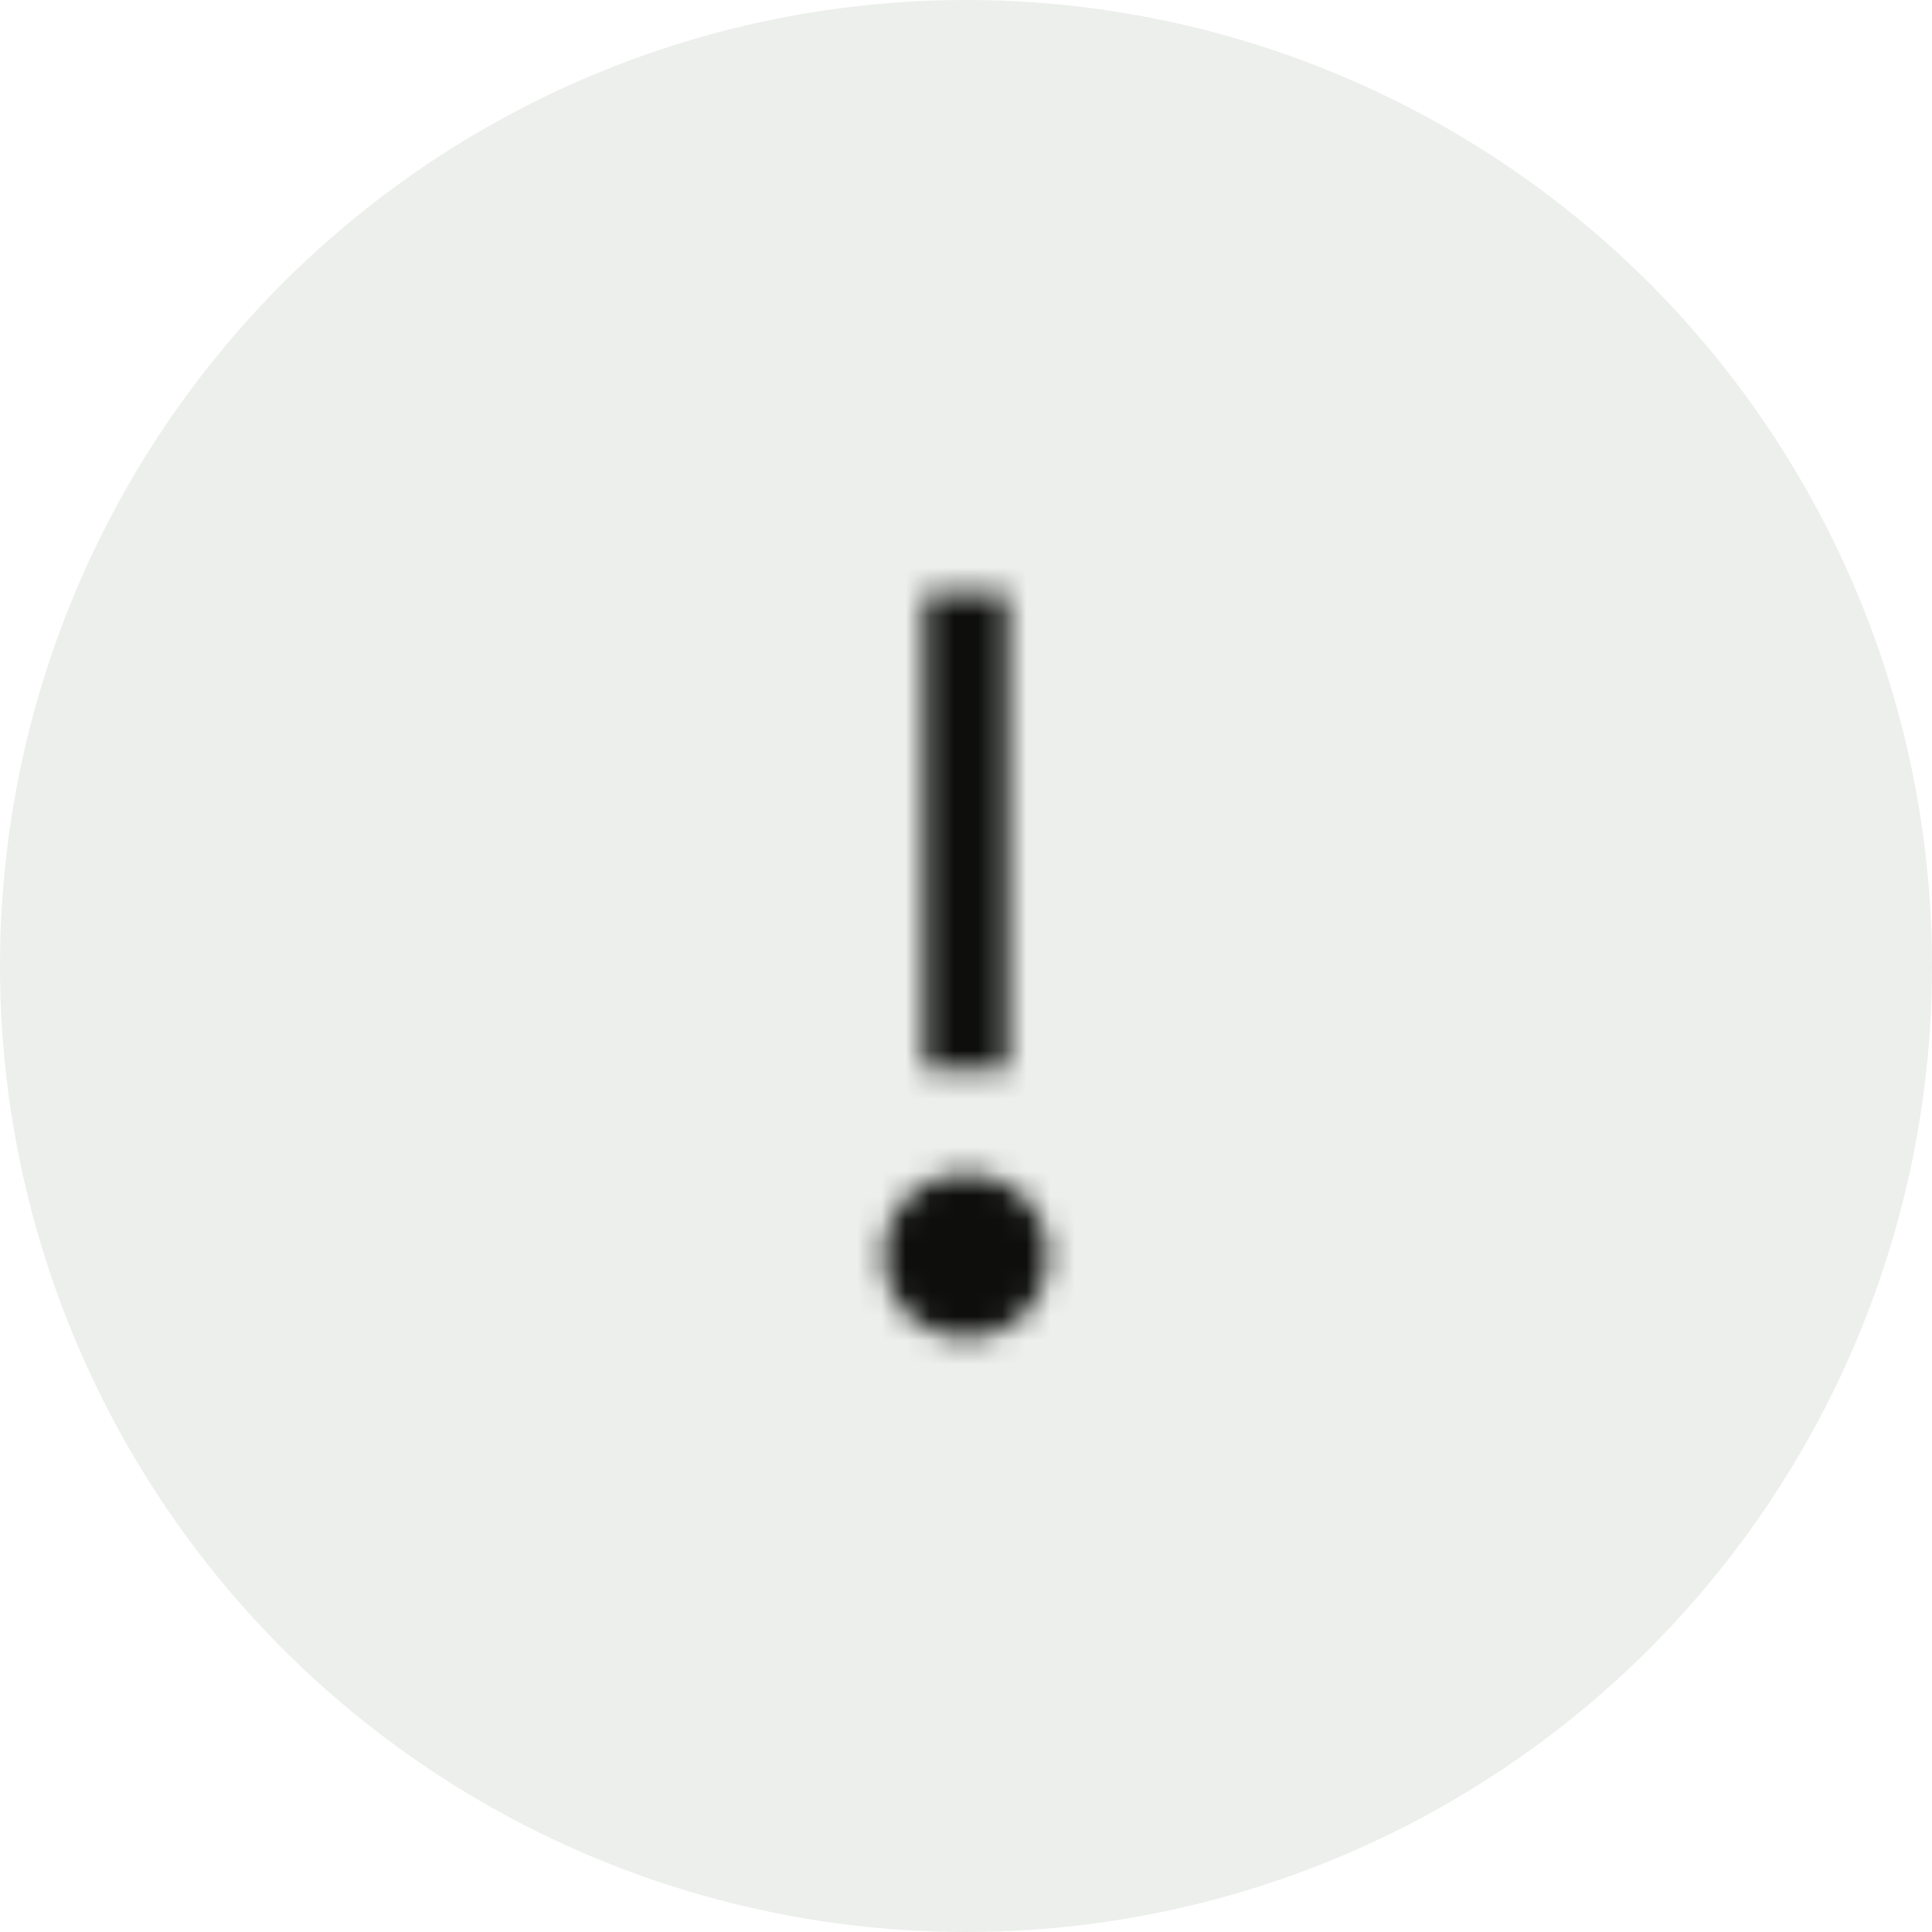
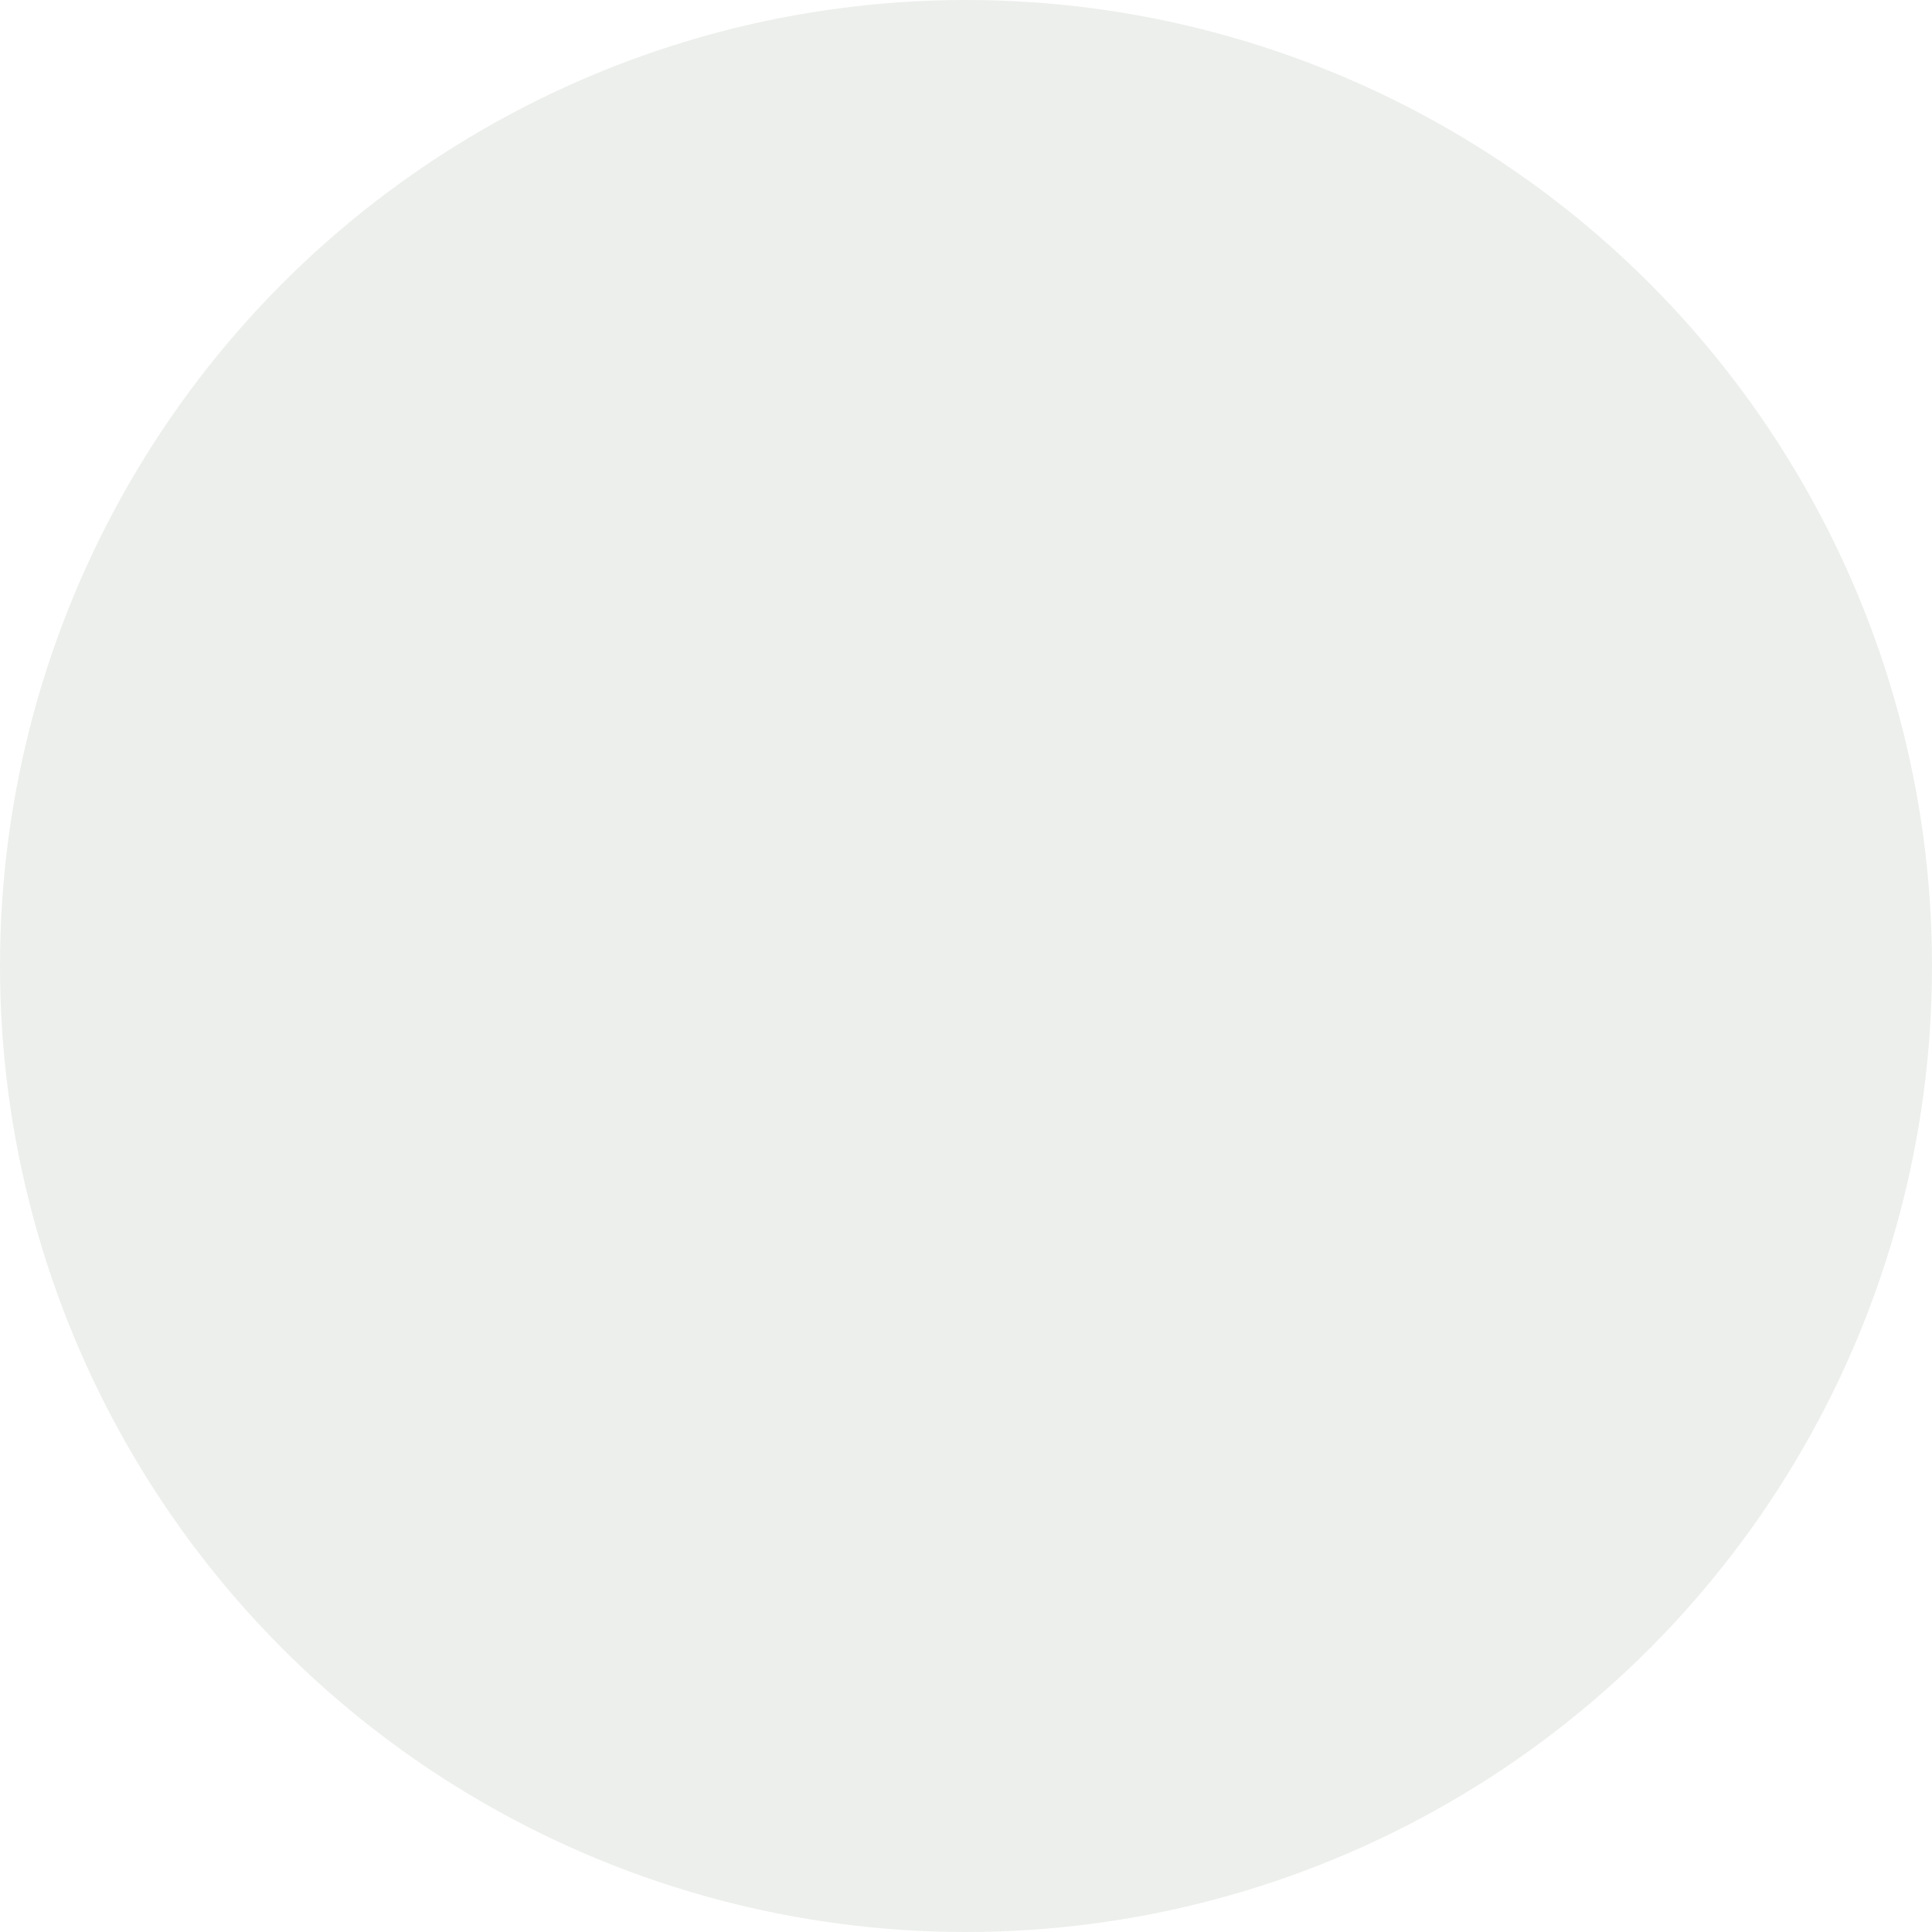
<svg xmlns="http://www.w3.org/2000/svg" width="80" height="80" viewBox="0 0 80 80" fill="none">
  <circle cx="40" cy="40" r="40" fill="#163300" fill-opacity="0.08" />
  <mask id="mask0_2027_55568" style="mask-type:alpha" maskUnits="userSpaceOnUse" x="36" y="24" width="8" height="32">
-     <path d="M41.714 24.571H38.285V44.286H41.714V24.571Z" fill="#FF00FF" />
-     <path d="M39.999 55.428C41.892 55.428 43.428 53.893 43.428 52C43.428 50.106 41.892 48.571 39.999 48.571C38.105 48.571 36.57 50.106 36.57 52C36.57 53.893 38.105 55.428 39.999 55.428Z" fill="#FF00FF" />
-   </mask>
+     </mask>
  <g mask="url(#mask0_2027_55568)">
-     <rect x="16" y="16" width="48" height="48" fill="#0E0F0C" />
-   </g>
+     </g>
</svg>